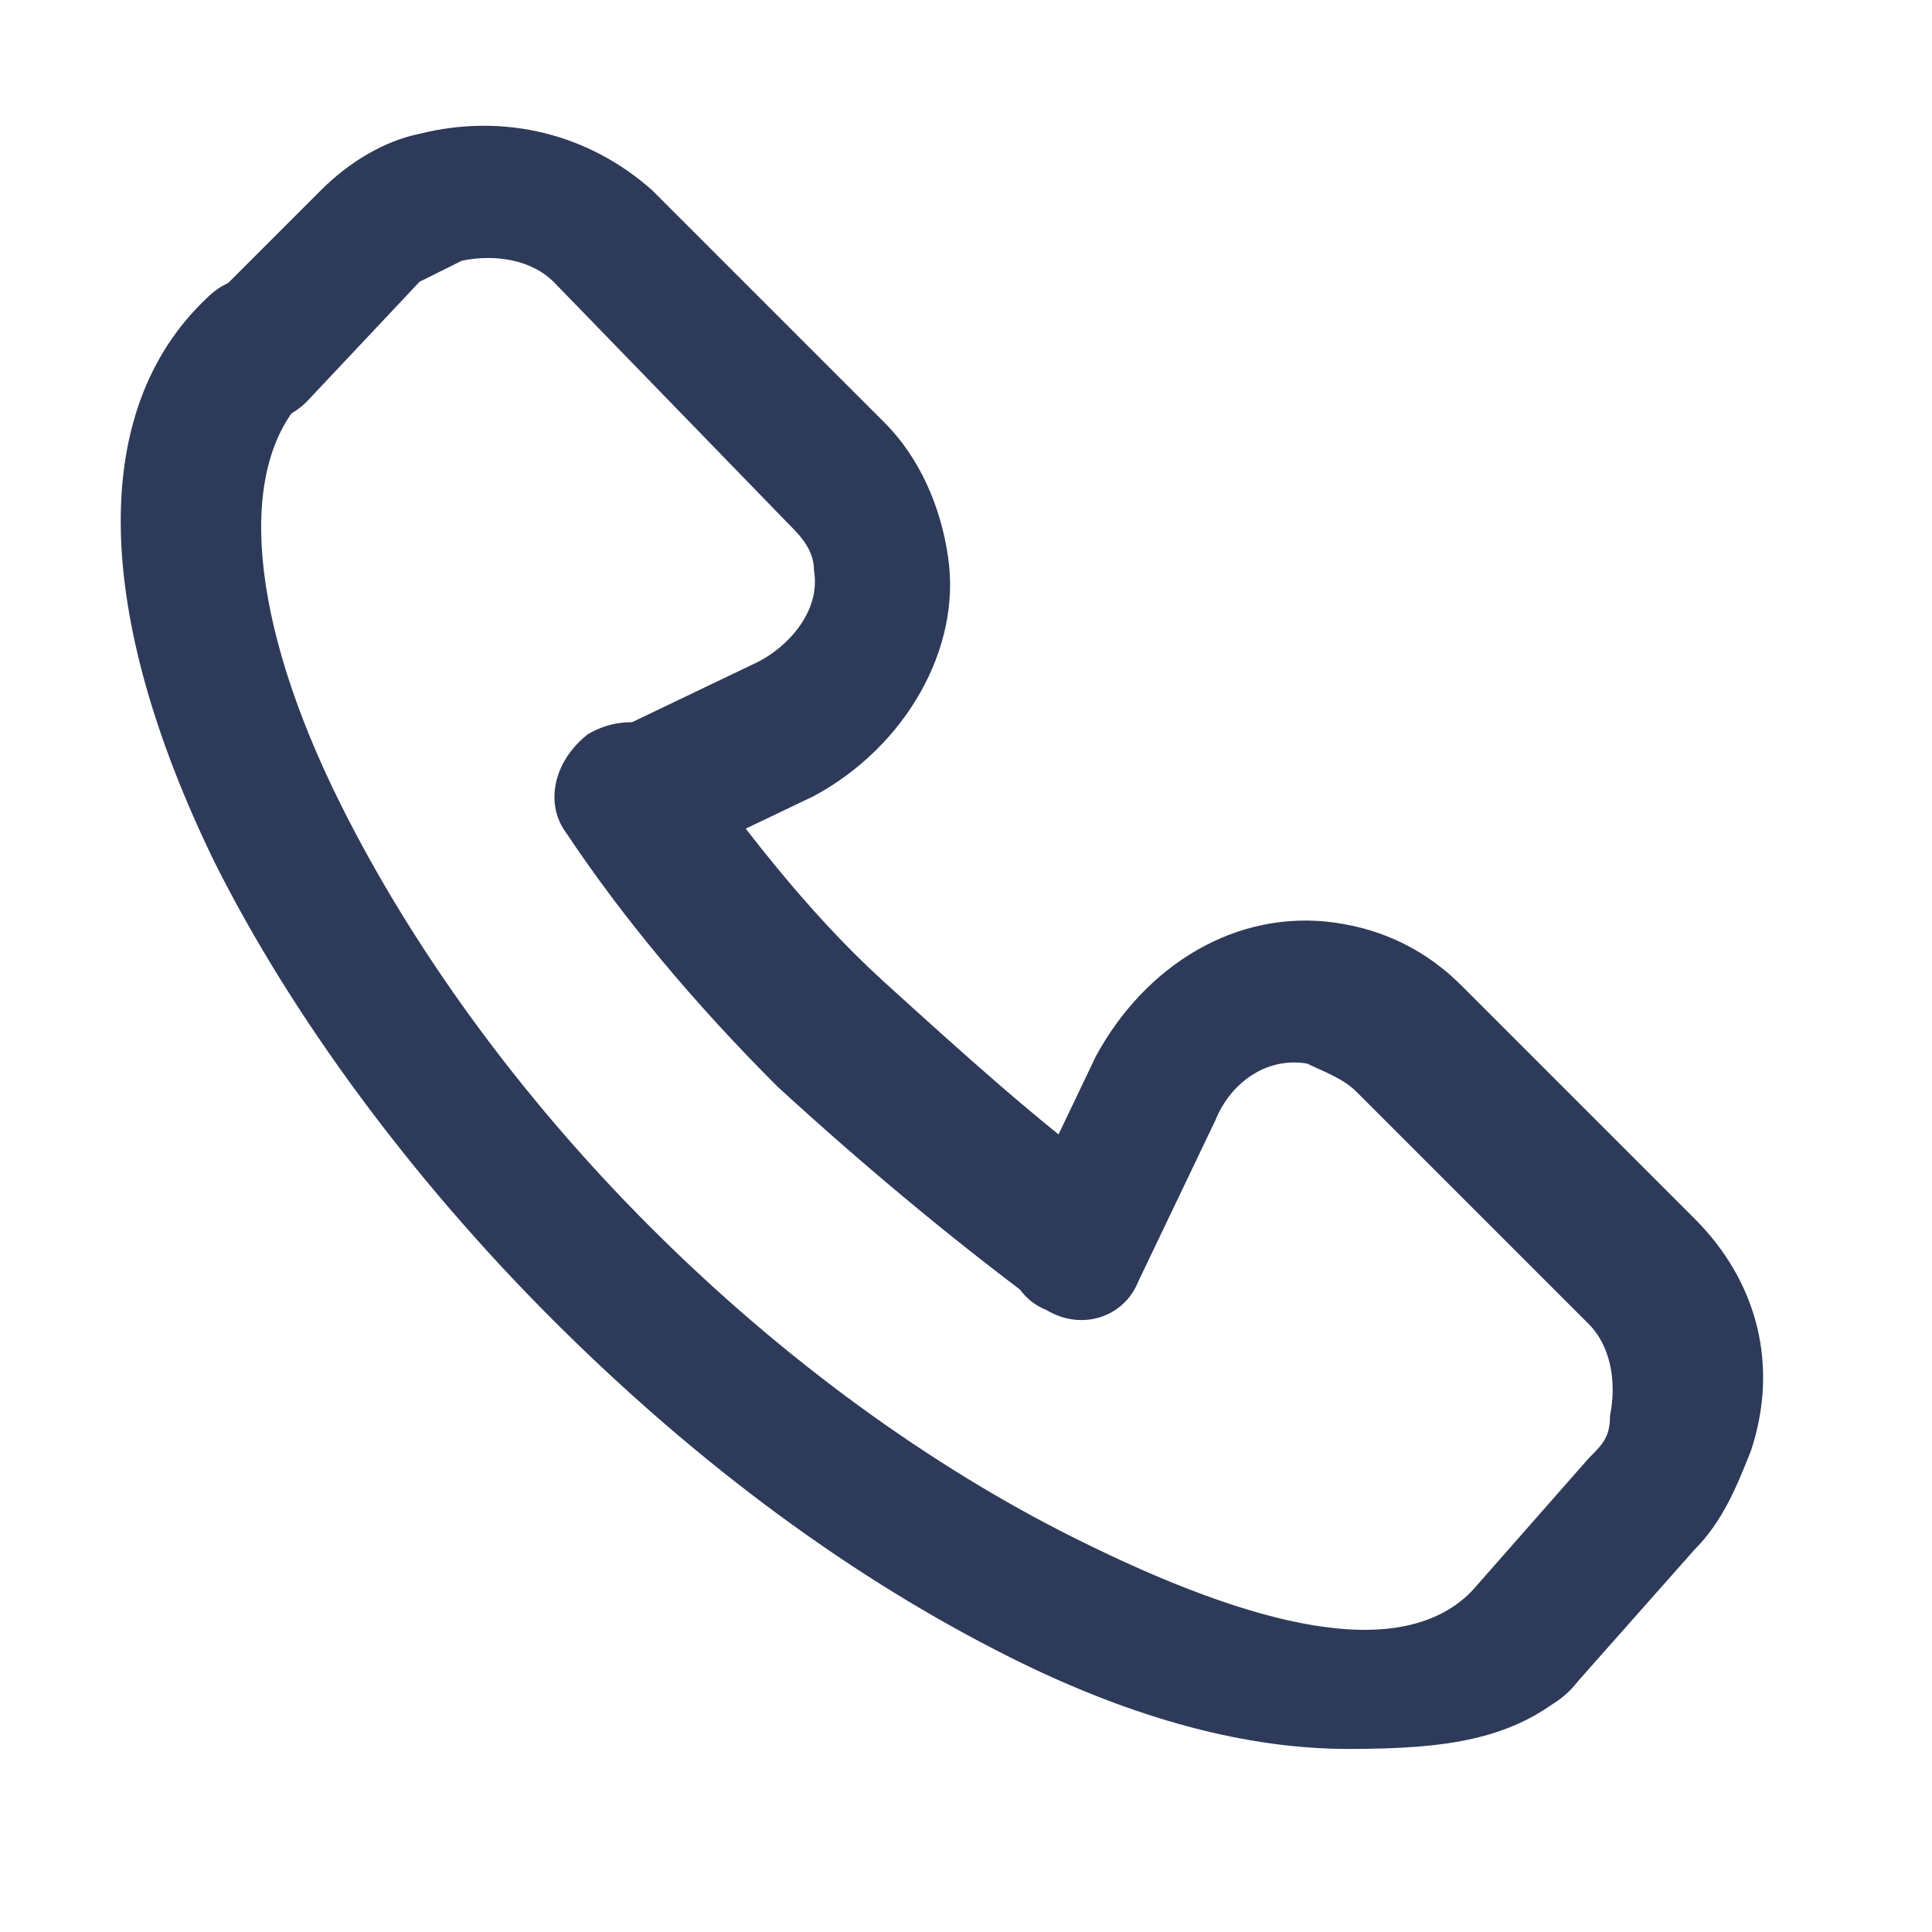
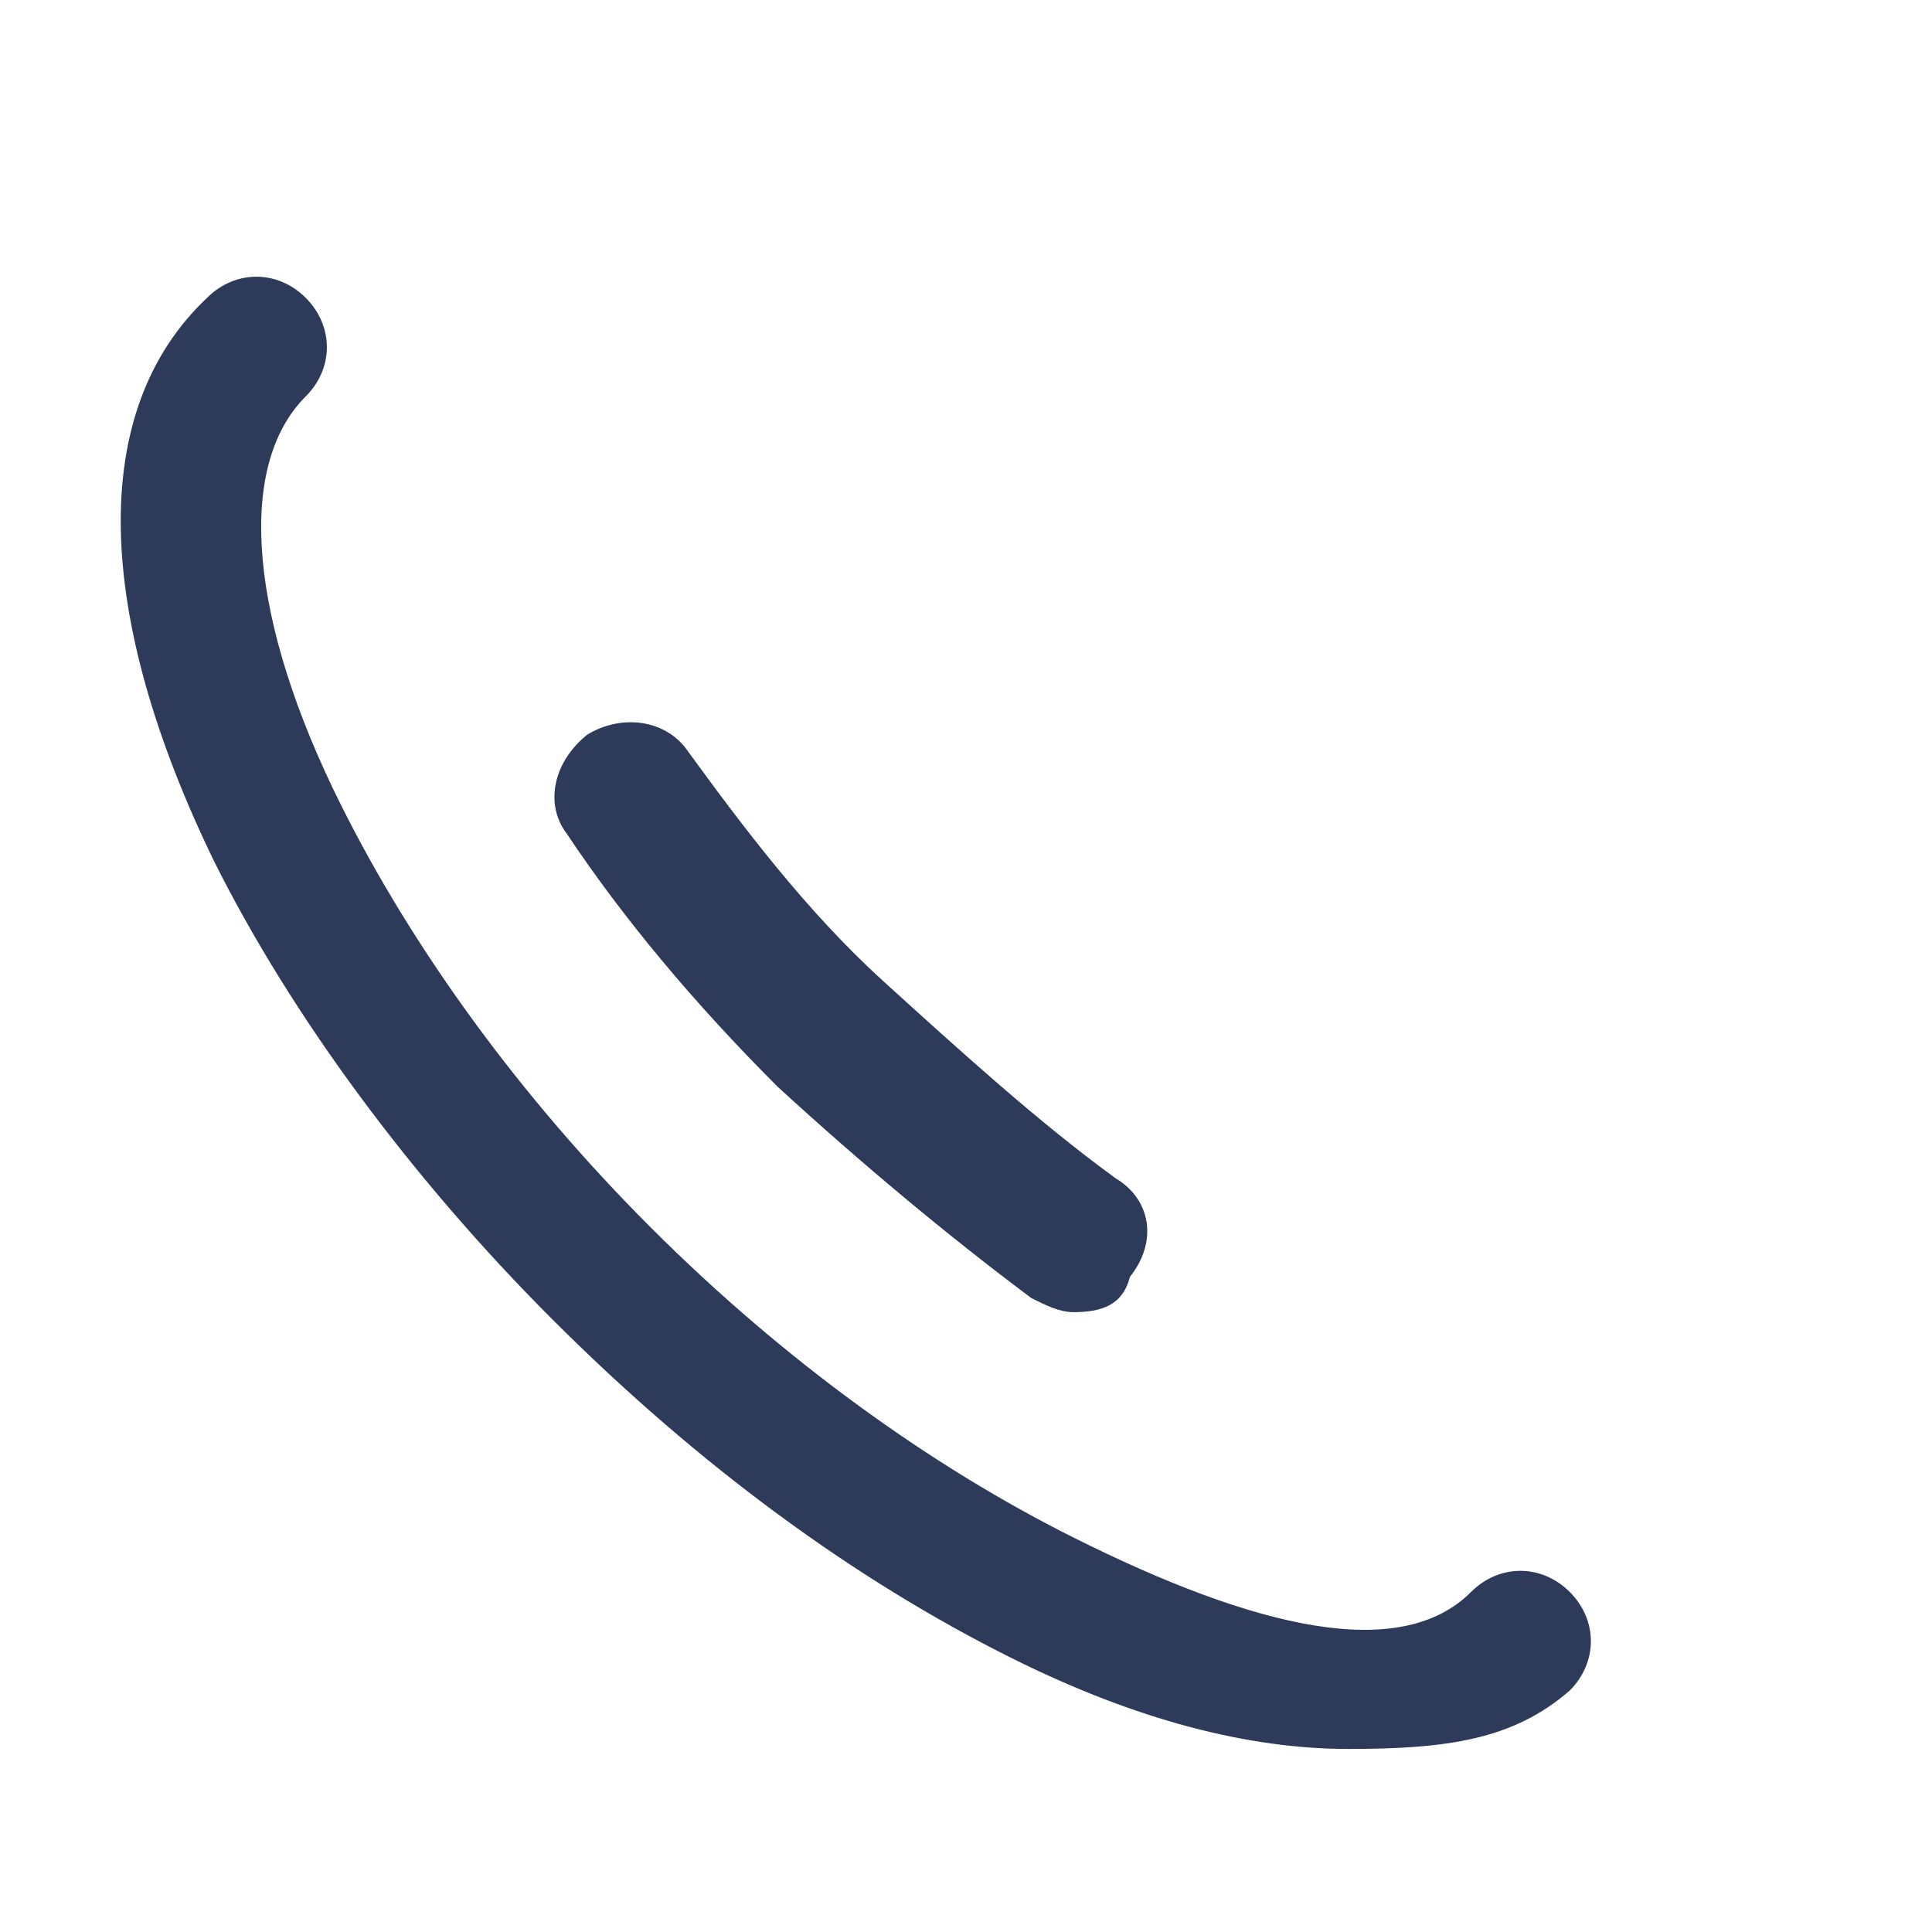
<svg xmlns="http://www.w3.org/2000/svg" width="12" height="12" viewBox="0 0 12 12" fill="none">
  <path d="M8.374 10.863C7.761 10.863 7.061 10.688 6.274 10.294C5.311 9.812 4.349 9.113 3.43 8.194C2.555 7.319 1.811 6.312 1.33 5.35C0.586 3.819 0.543 2.55 1.286 1.85C1.461 1.675 1.724 1.675 1.899 1.85C2.074 2.025 2.074 2.288 1.899 2.462C1.461 2.9 1.549 3.862 2.118 5C2.555 5.875 3.211 6.794 4.043 7.625C4.874 8.456 5.793 9.113 6.668 9.55C7.805 10.119 8.7 10.325 9.137 9.888C9.312 9.713 9.575 9.713 9.75 9.888C9.925 10.063 9.925 10.325 9.75 10.5C9.4 10.806 8.986 10.863 8.374 10.863Z" fill="#2E3A59" />
-   <path d="M3.919 5.425C3.744 5.425 3.613 5.337 3.525 5.162C3.394 4.944 3.481 4.681 3.7 4.594L4.706 4.112C4.881 4.025 5.1 3.806 5.056 3.544C5.056 3.412 4.969 3.325 4.881 3.237L3.438 1.75C3.306 1.619 3.088 1.575 2.869 1.619L2.606 1.75L1.906 2.494C1.731 2.669 1.469 2.669 1.294 2.494C1.119 2.319 1.119 2.056 1.294 1.881L1.994 1.181C2.169 1.006 2.388 0.875 2.606 0.831C3.131 0.7 3.656 0.831 4.05 1.181L5.494 2.625C5.713 2.844 5.844 3.15 5.888 3.456C5.975 4.025 5.625 4.637 5.056 4.944L4.05 5.425C4.05 5.381 3.963 5.425 3.919 5.425ZM9.444 10.631C9.313 10.631 9.225 10.587 9.138 10.5C8.963 10.325 8.963 10.062 9.138 9.887L9.869 9.056C9.956 8.969 10 8.925 10 8.794C10.044 8.575 10 8.356 9.869 8.225L8.425 6.781C8.338 6.694 8.206 6.65 8.119 6.606C7.856 6.562 7.638 6.737 7.55 6.956L7.069 7.962C6.981 8.181 6.719 8.269 6.5 8.137C6.281 8.05 6.194 7.787 6.325 7.569L6.806 6.562C7.113 5.994 7.681 5.644 8.294 5.731C8.6 5.775 8.863 5.906 9.081 6.125L10.525 7.569C10.919 7.962 11.05 8.487 10.875 9.012C10.788 9.231 10.7 9.45 10.525 9.625L9.75 10.5C9.663 10.587 9.575 10.631 9.444 10.631Z" fill="#2E3A59" />
  <path d="M6.668 8.15C6.58 8.15 6.493 8.106 6.405 8.062C5.88 7.669 5.355 7.231 4.83 6.75C4.305 6.225 3.868 5.7 3.518 5.175C3.386 5 3.43 4.737 3.649 4.562C3.868 4.431 4.13 4.475 4.261 4.65C4.611 5.131 5.005 5.656 5.486 6.094C5.968 6.531 6.449 6.969 6.93 7.319C7.149 7.45 7.193 7.712 7.018 7.931C6.974 8.106 6.843 8.15 6.668 8.15V8.15Z" fill="#2E3A59" />
</svg>